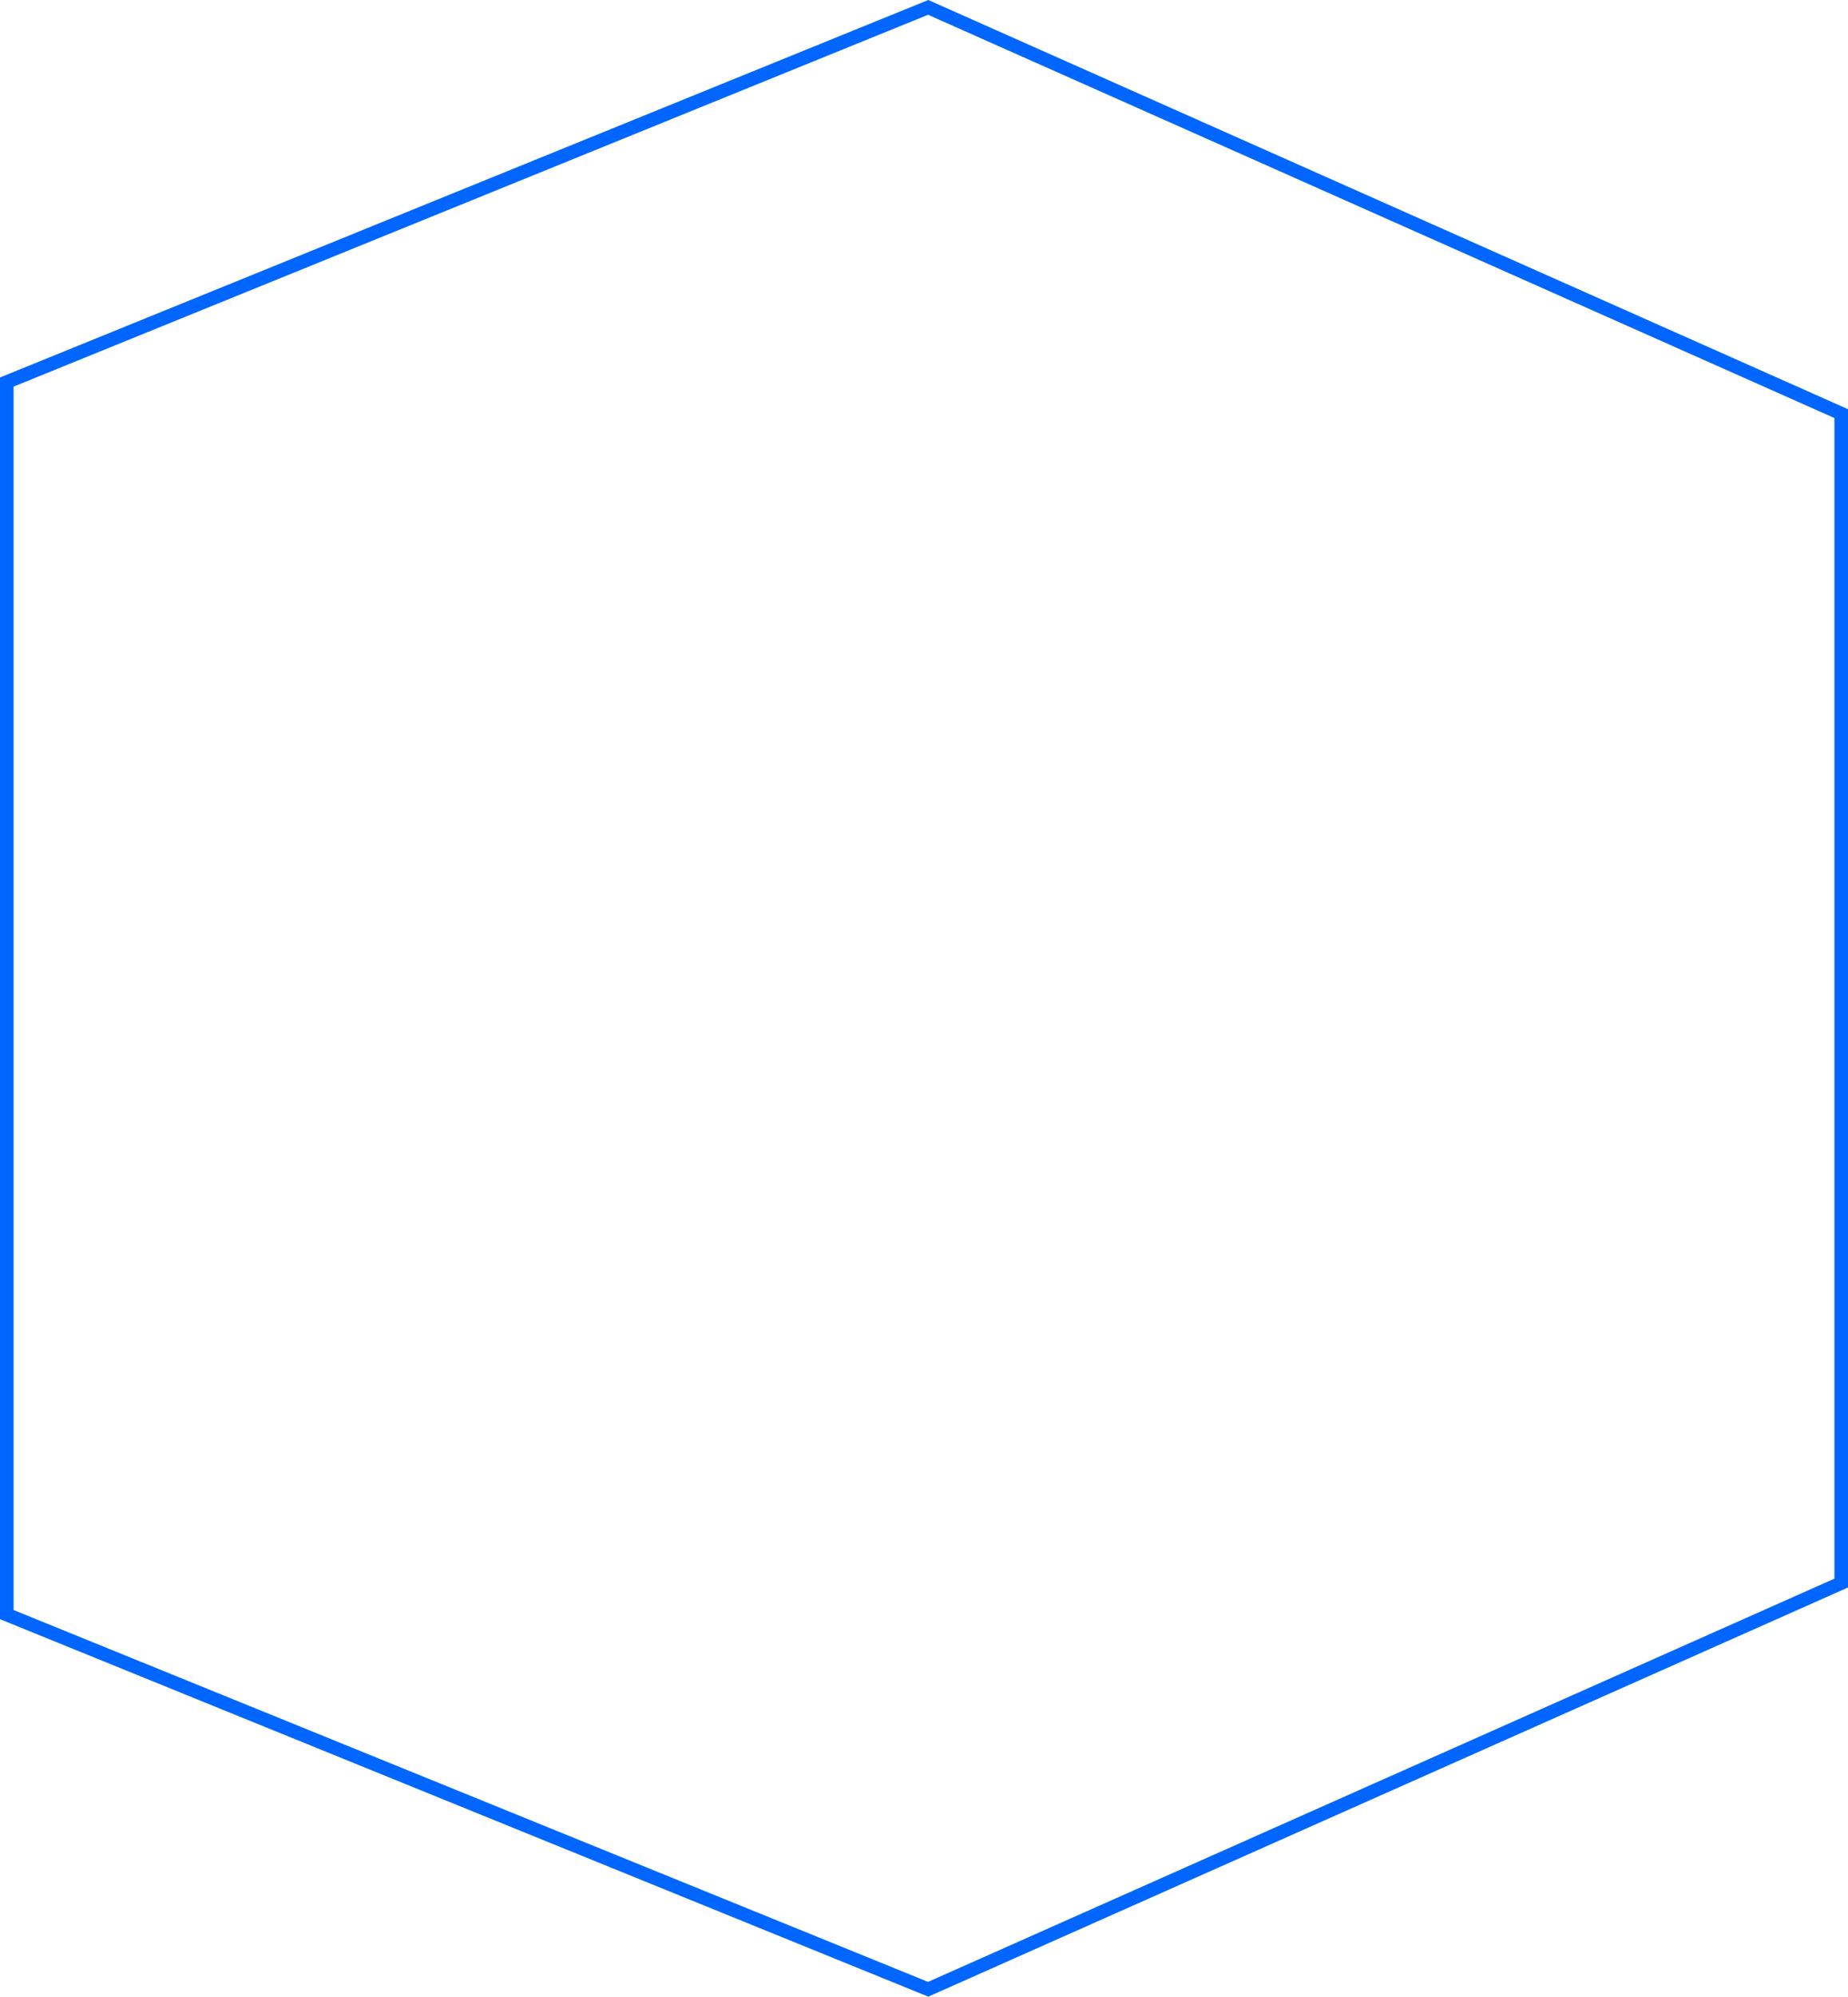
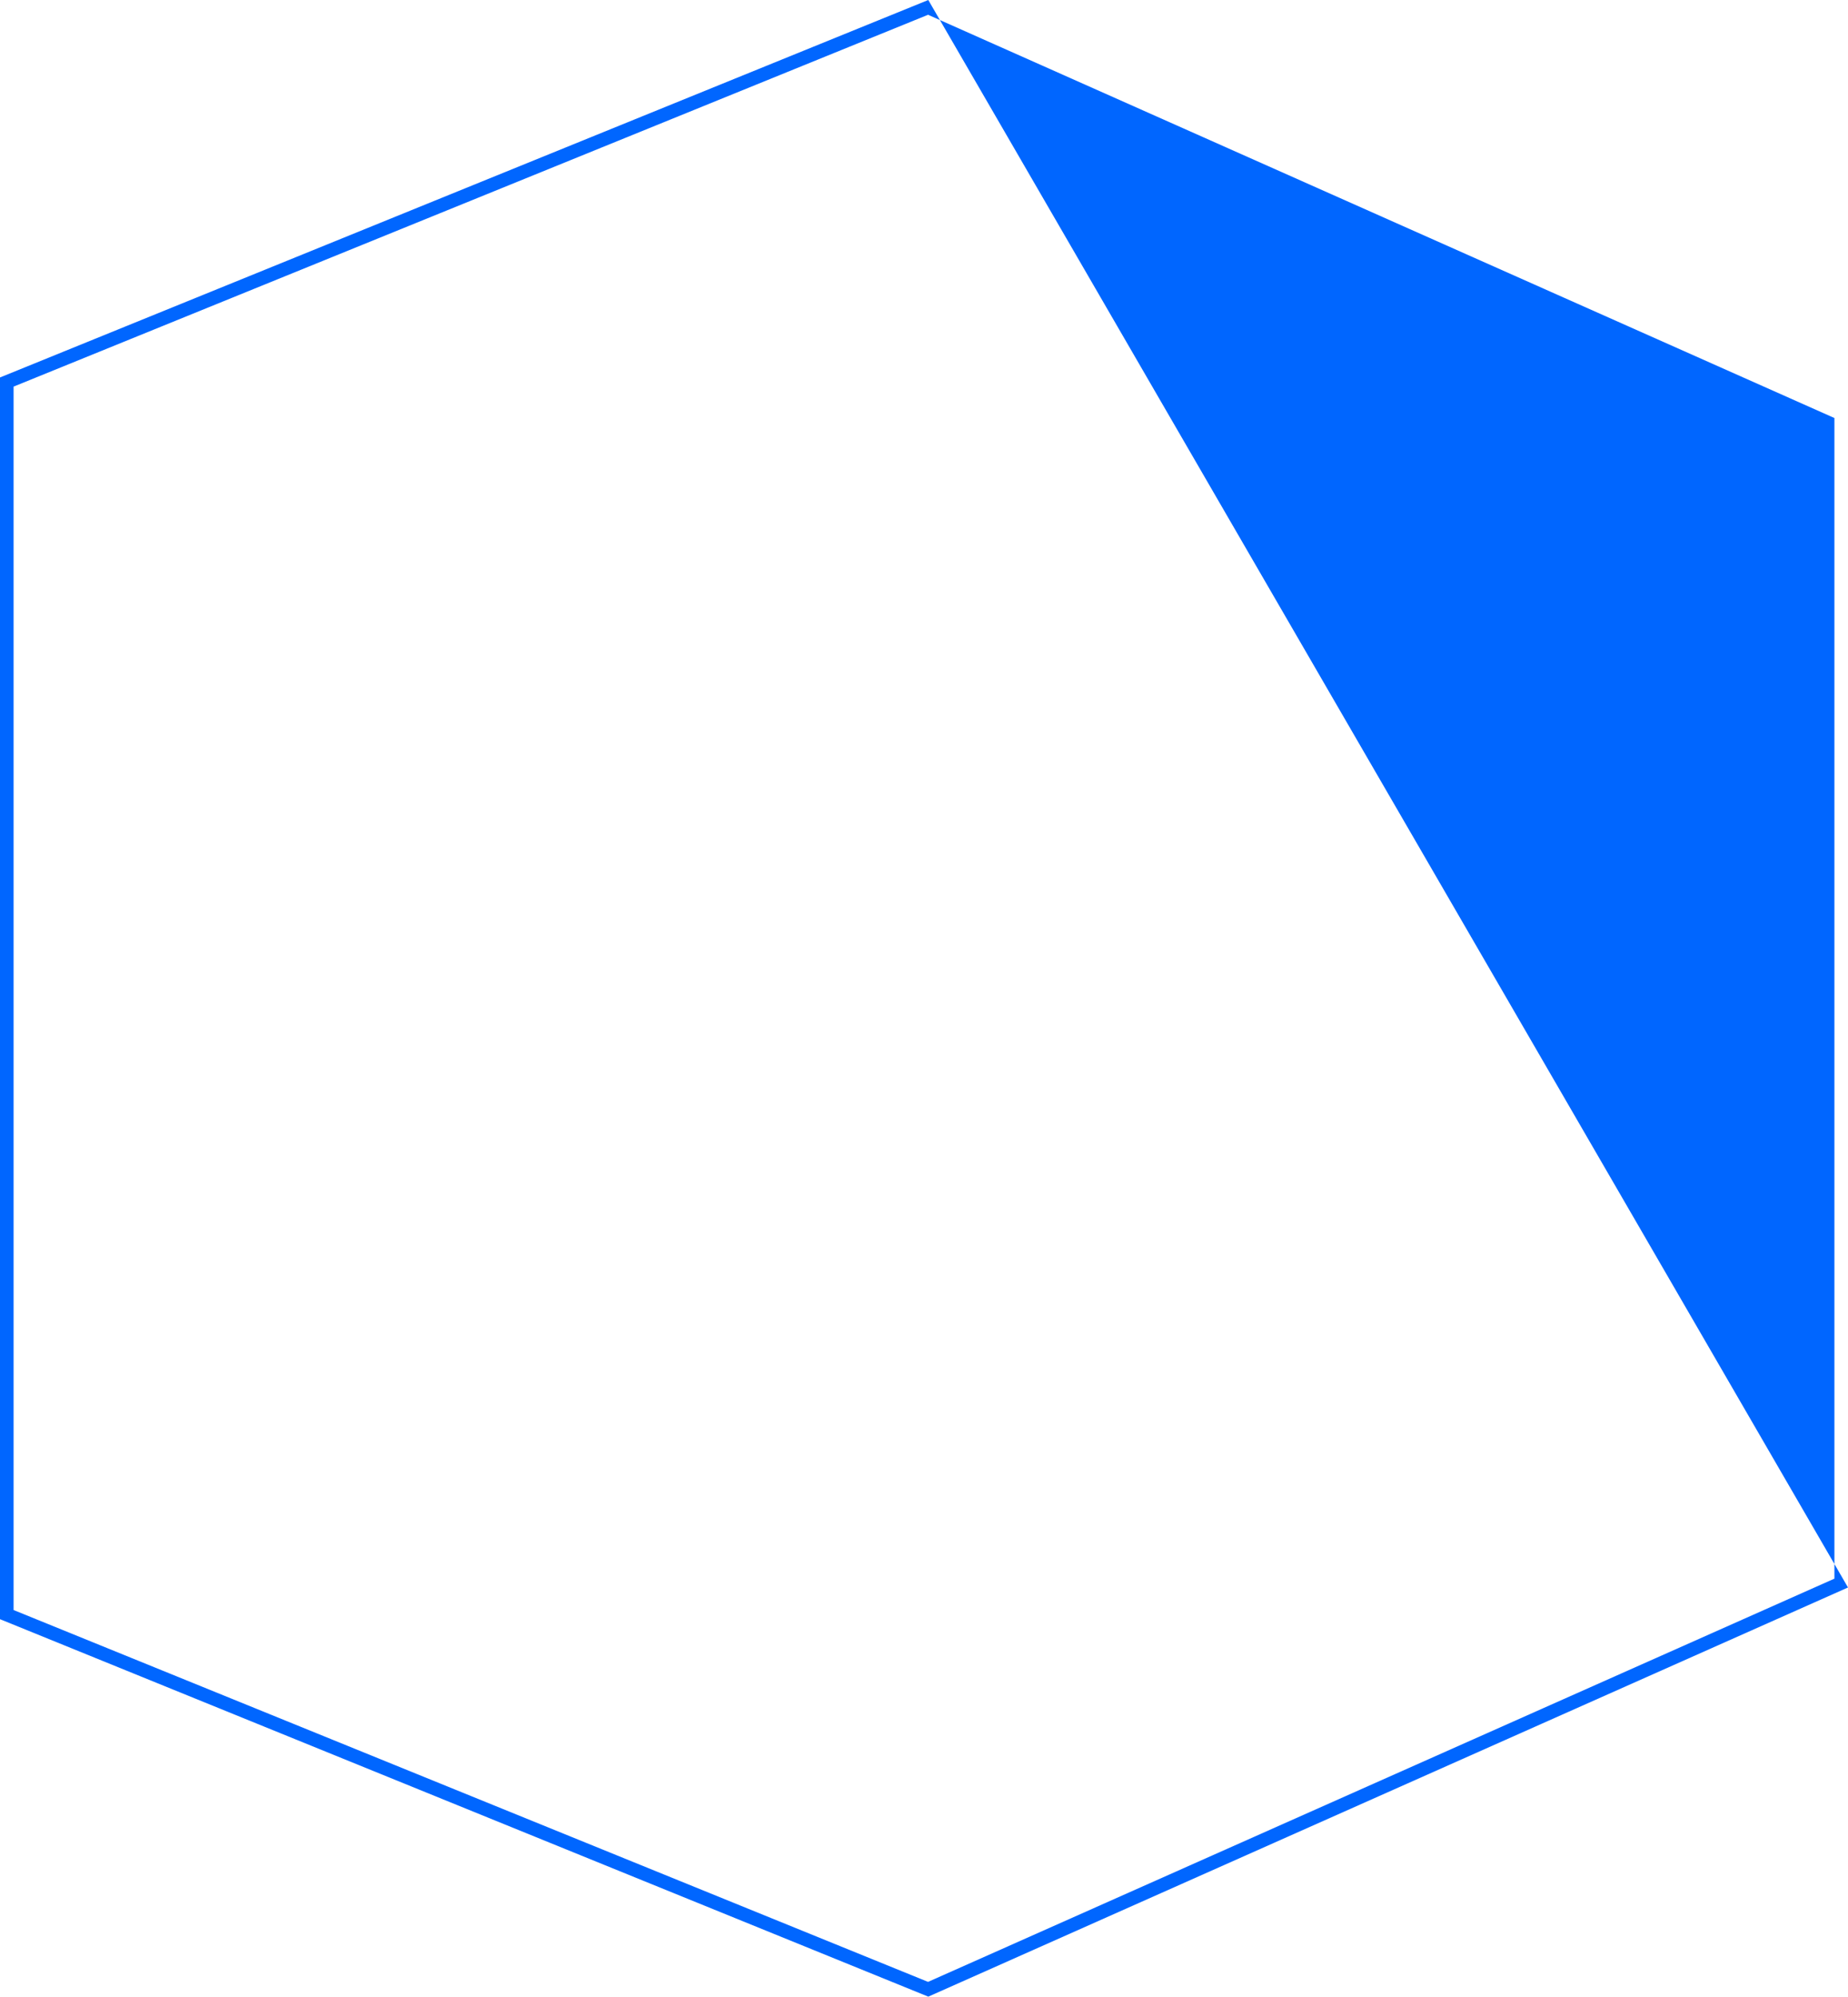
<svg xmlns="http://www.w3.org/2000/svg" id="Layer_1" width="135.997" height="146.851" viewBox="0 0 135.997 146.851">
  <defs>
    <style>.cls-1{fill:#06f;}</style>
  </defs>
-   <path class="cls-1" d="M68.297,1.087l66.7,29.658v85.363l-66.7,29.657L1,118.416V28.435L68.297,1.087M68.314,0L0,27.762v91.327l68.314,27.762,67.683-30.094V30.095L68.314,0h0Z" />
+   <path class="cls-1" d="M68.297,1.087l66.7,29.658v85.363l-66.7,29.657L1,118.416V28.435L68.297,1.087M68.314,0L0,27.762v91.327l68.314,27.762,67.683-30.094L68.314,0h0Z" />
</svg>